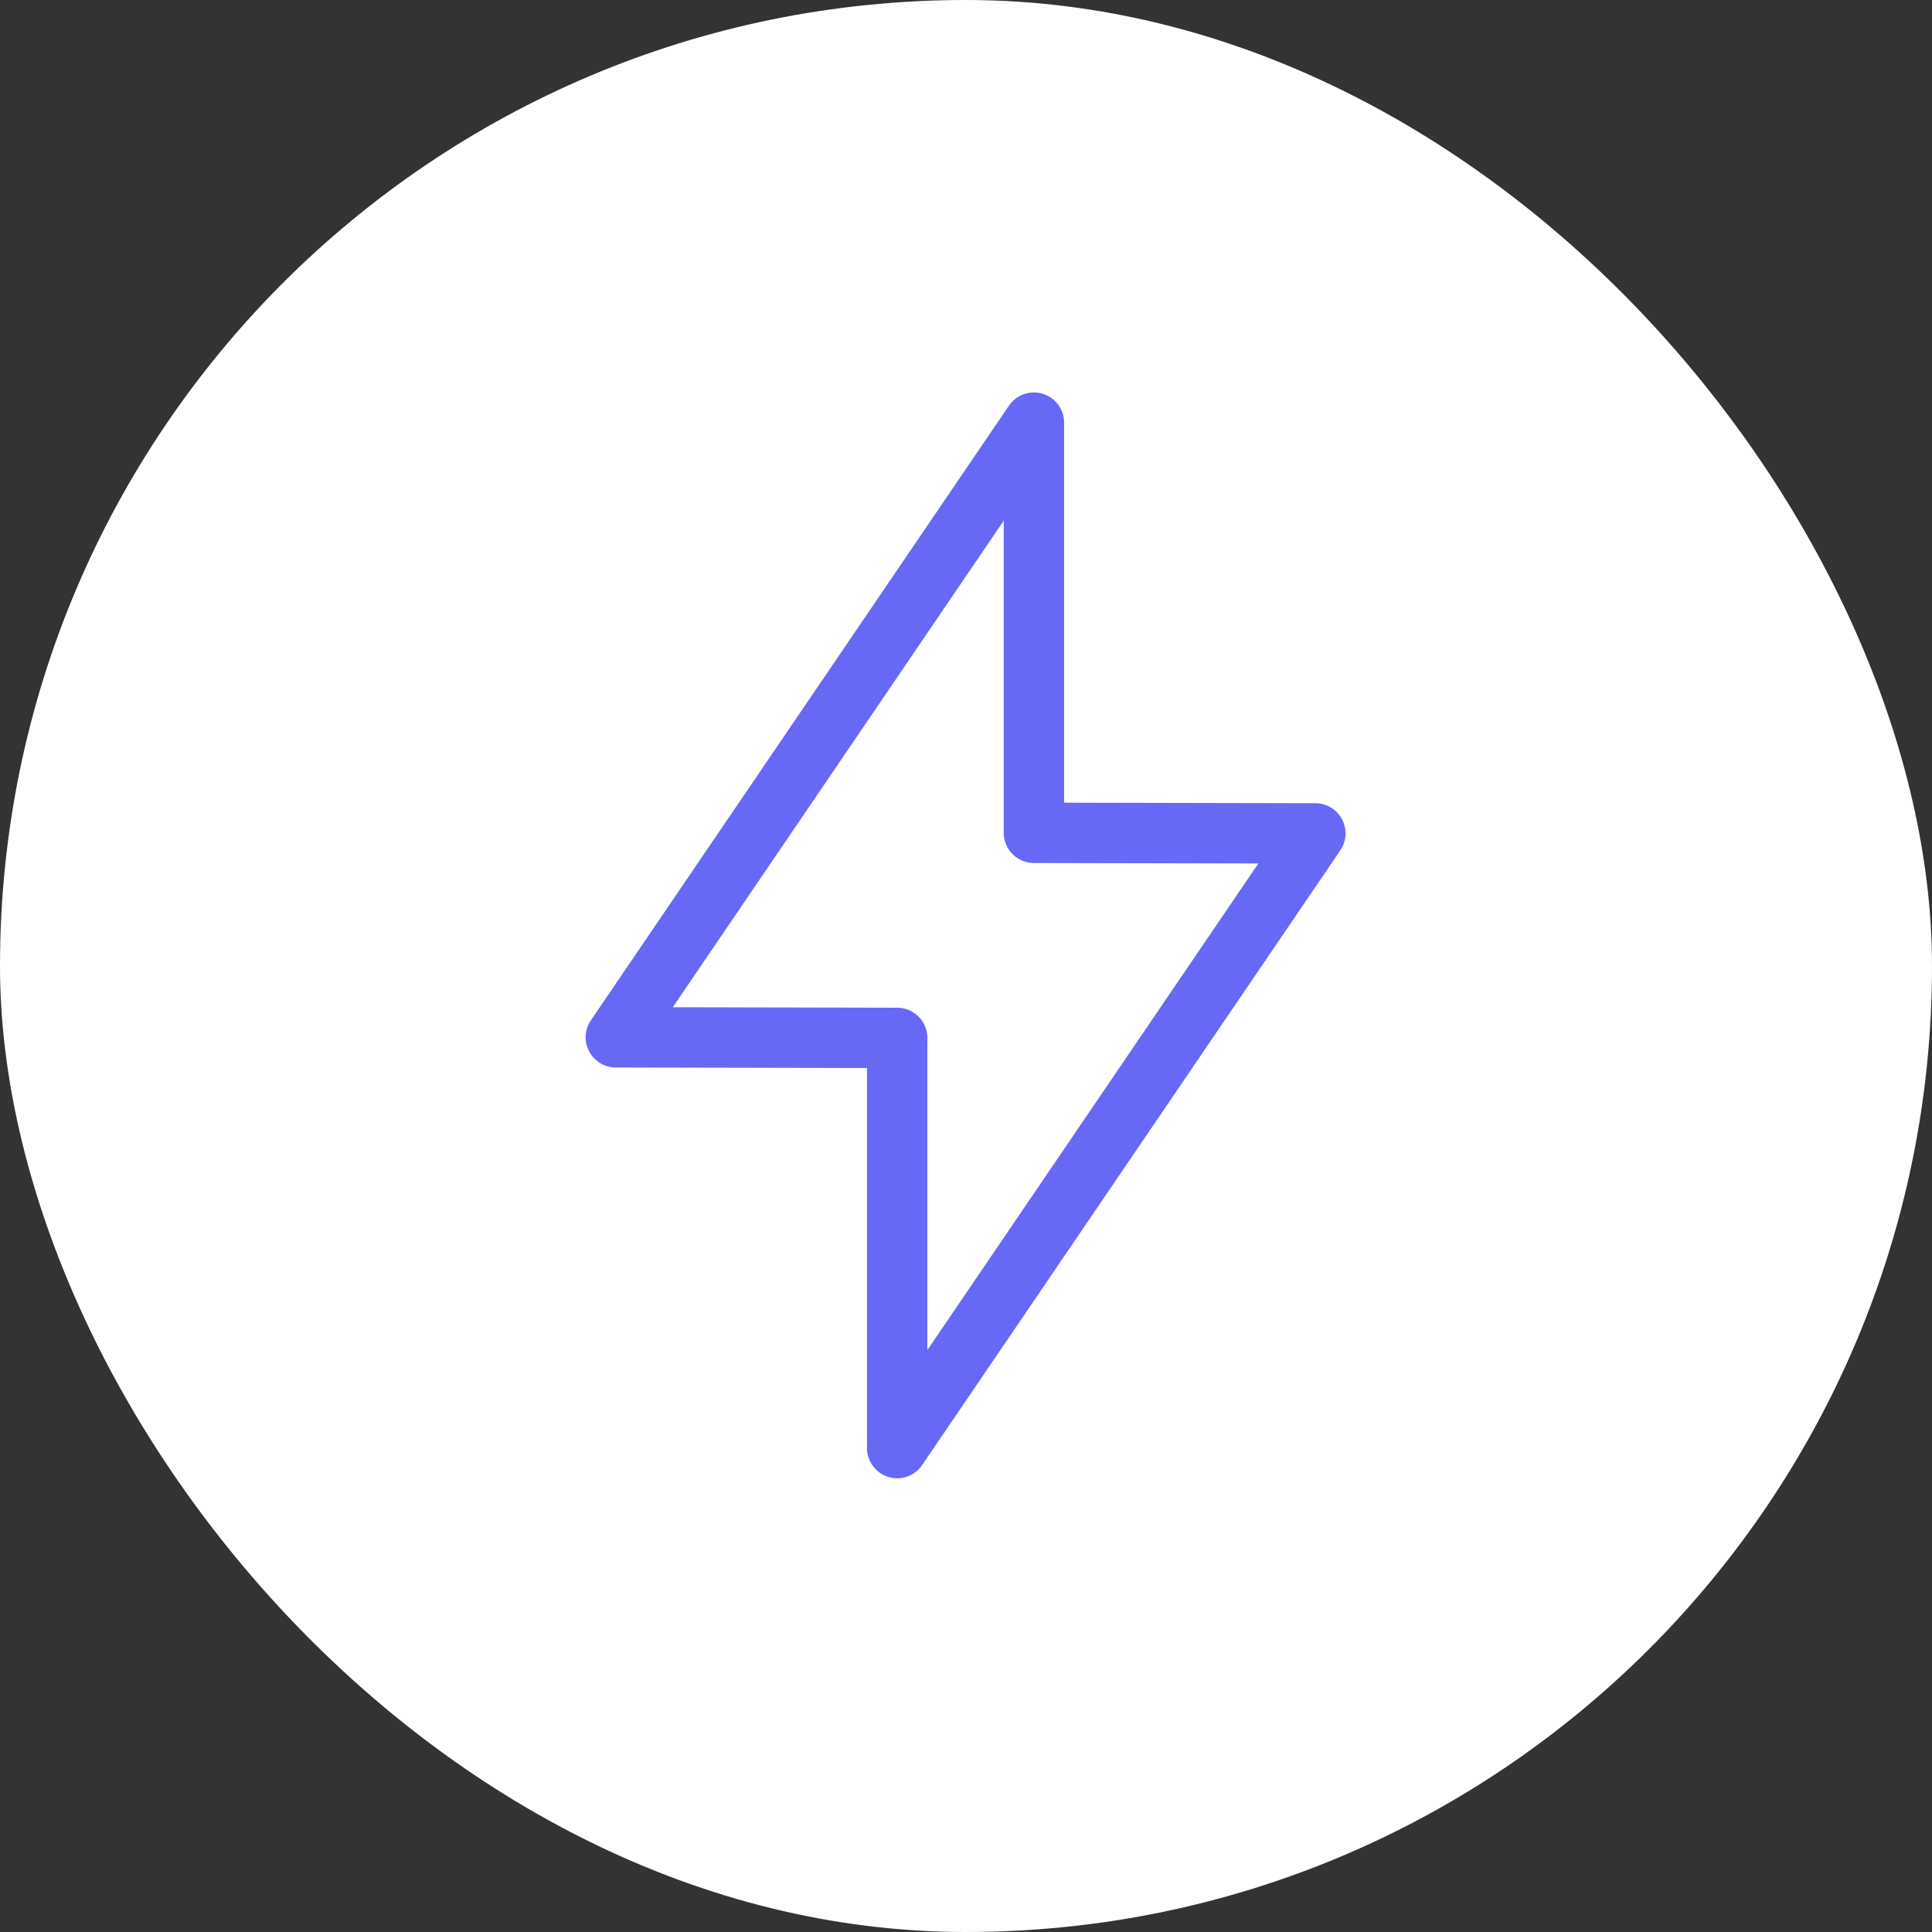
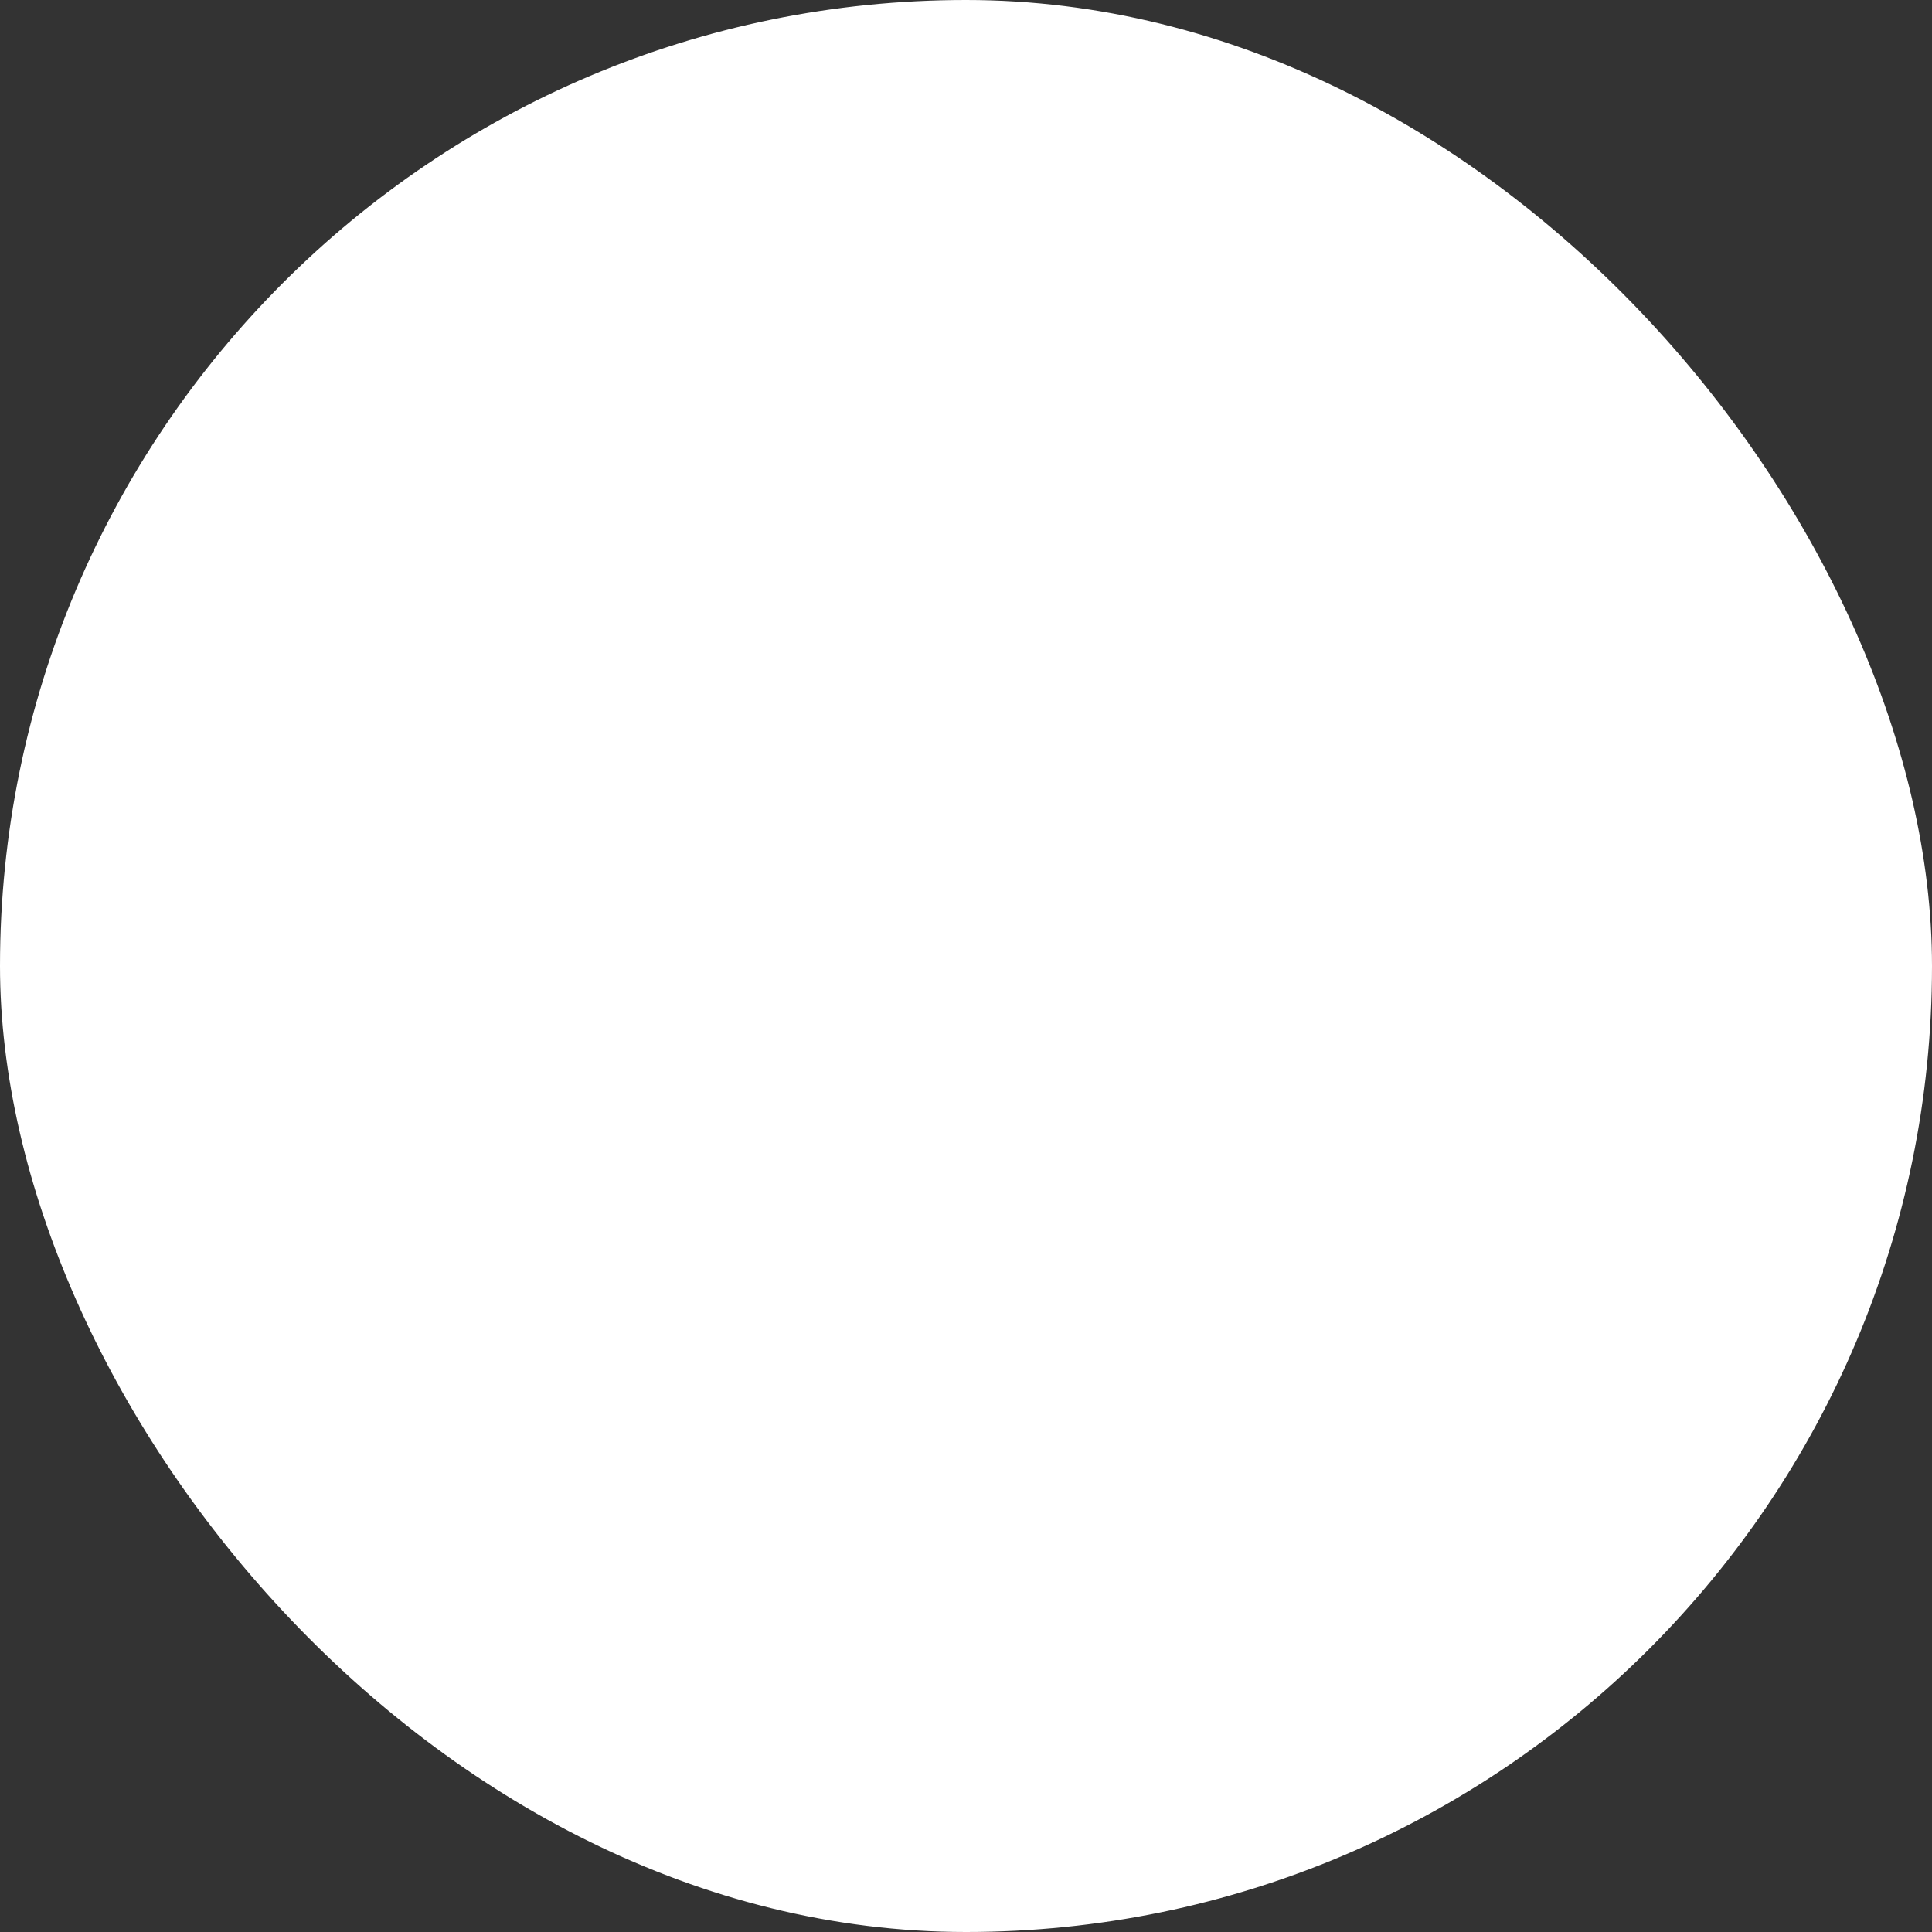
<svg xmlns="http://www.w3.org/2000/svg" width="160" height="160" viewBox="0 0 160 160" fill="none">
  <rect x="0" y="0" width="160" height="160" fill="#333333" stroke="none" />
  <rect width="160" height="160" rx="80" fill="white" />
-   <path fill-rule="evenodd" clip-rule="evenodd" d="M85.625 35V68.97L108.93 69.02L74.3 119.925V85.955L51 85.905L85.625 35Z" stroke="#6868F6" stroke-width="5" stroke-linecap="round" stroke-linejoin="round" />
</svg>